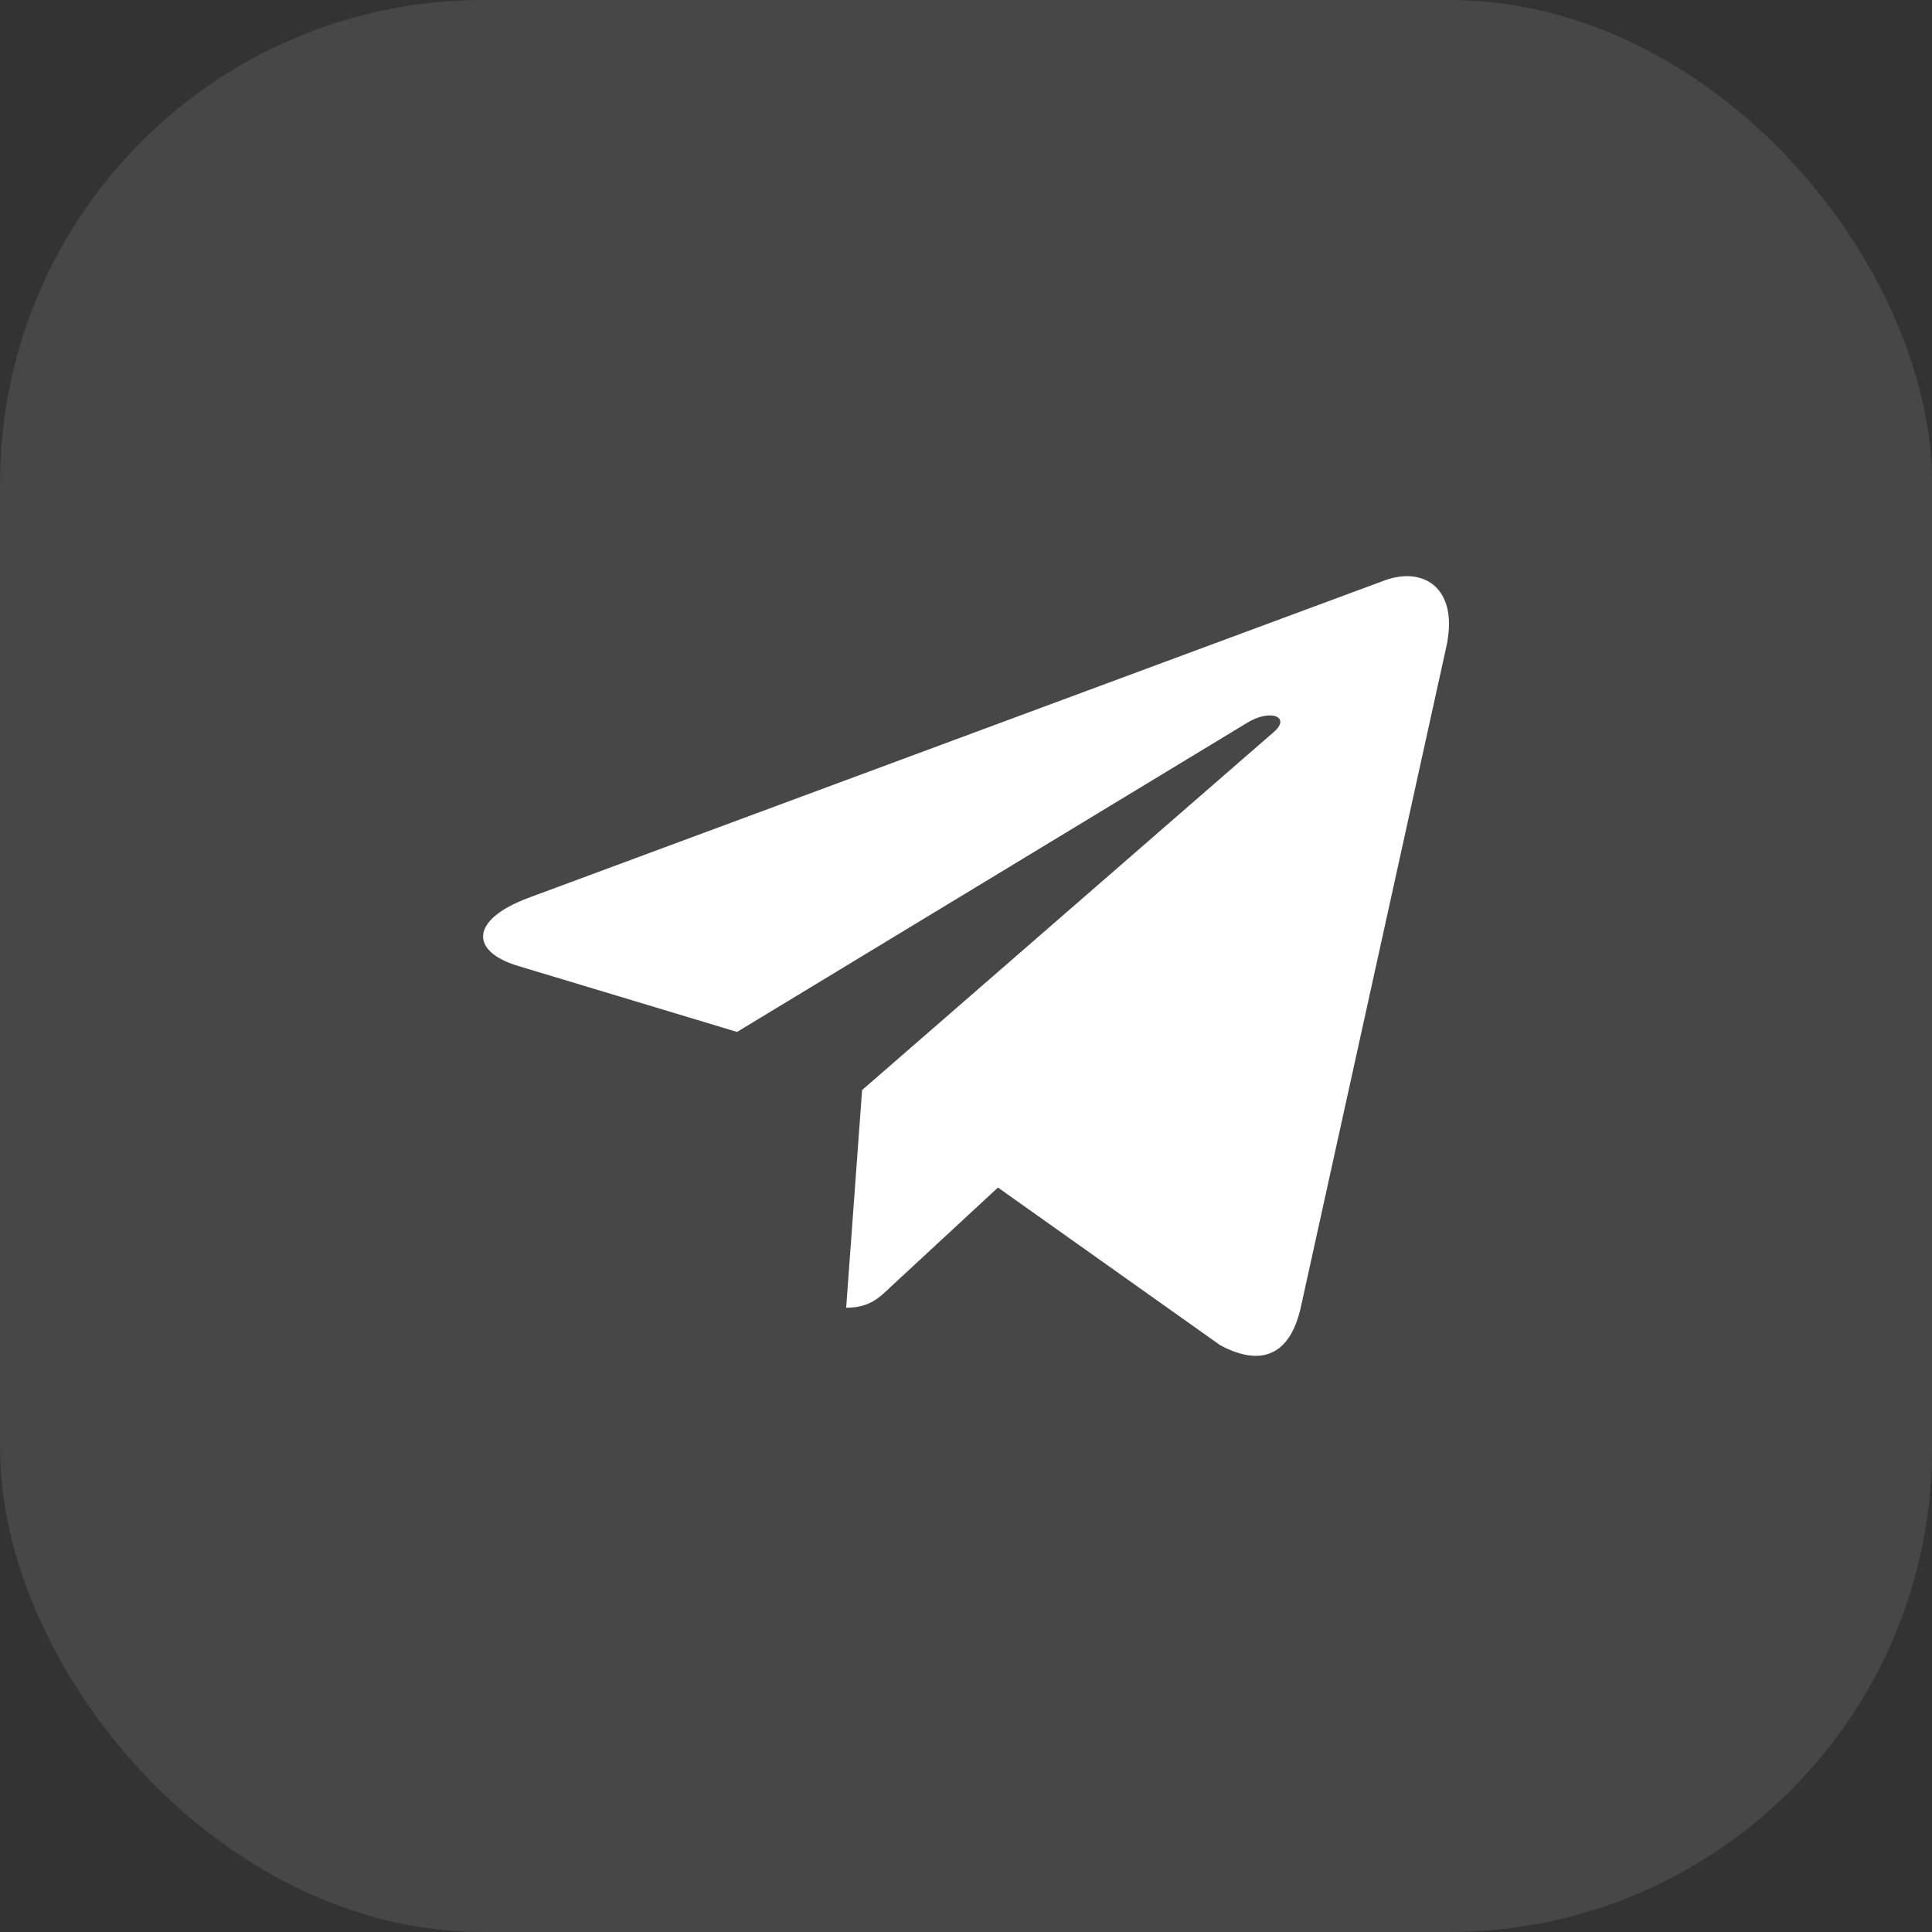
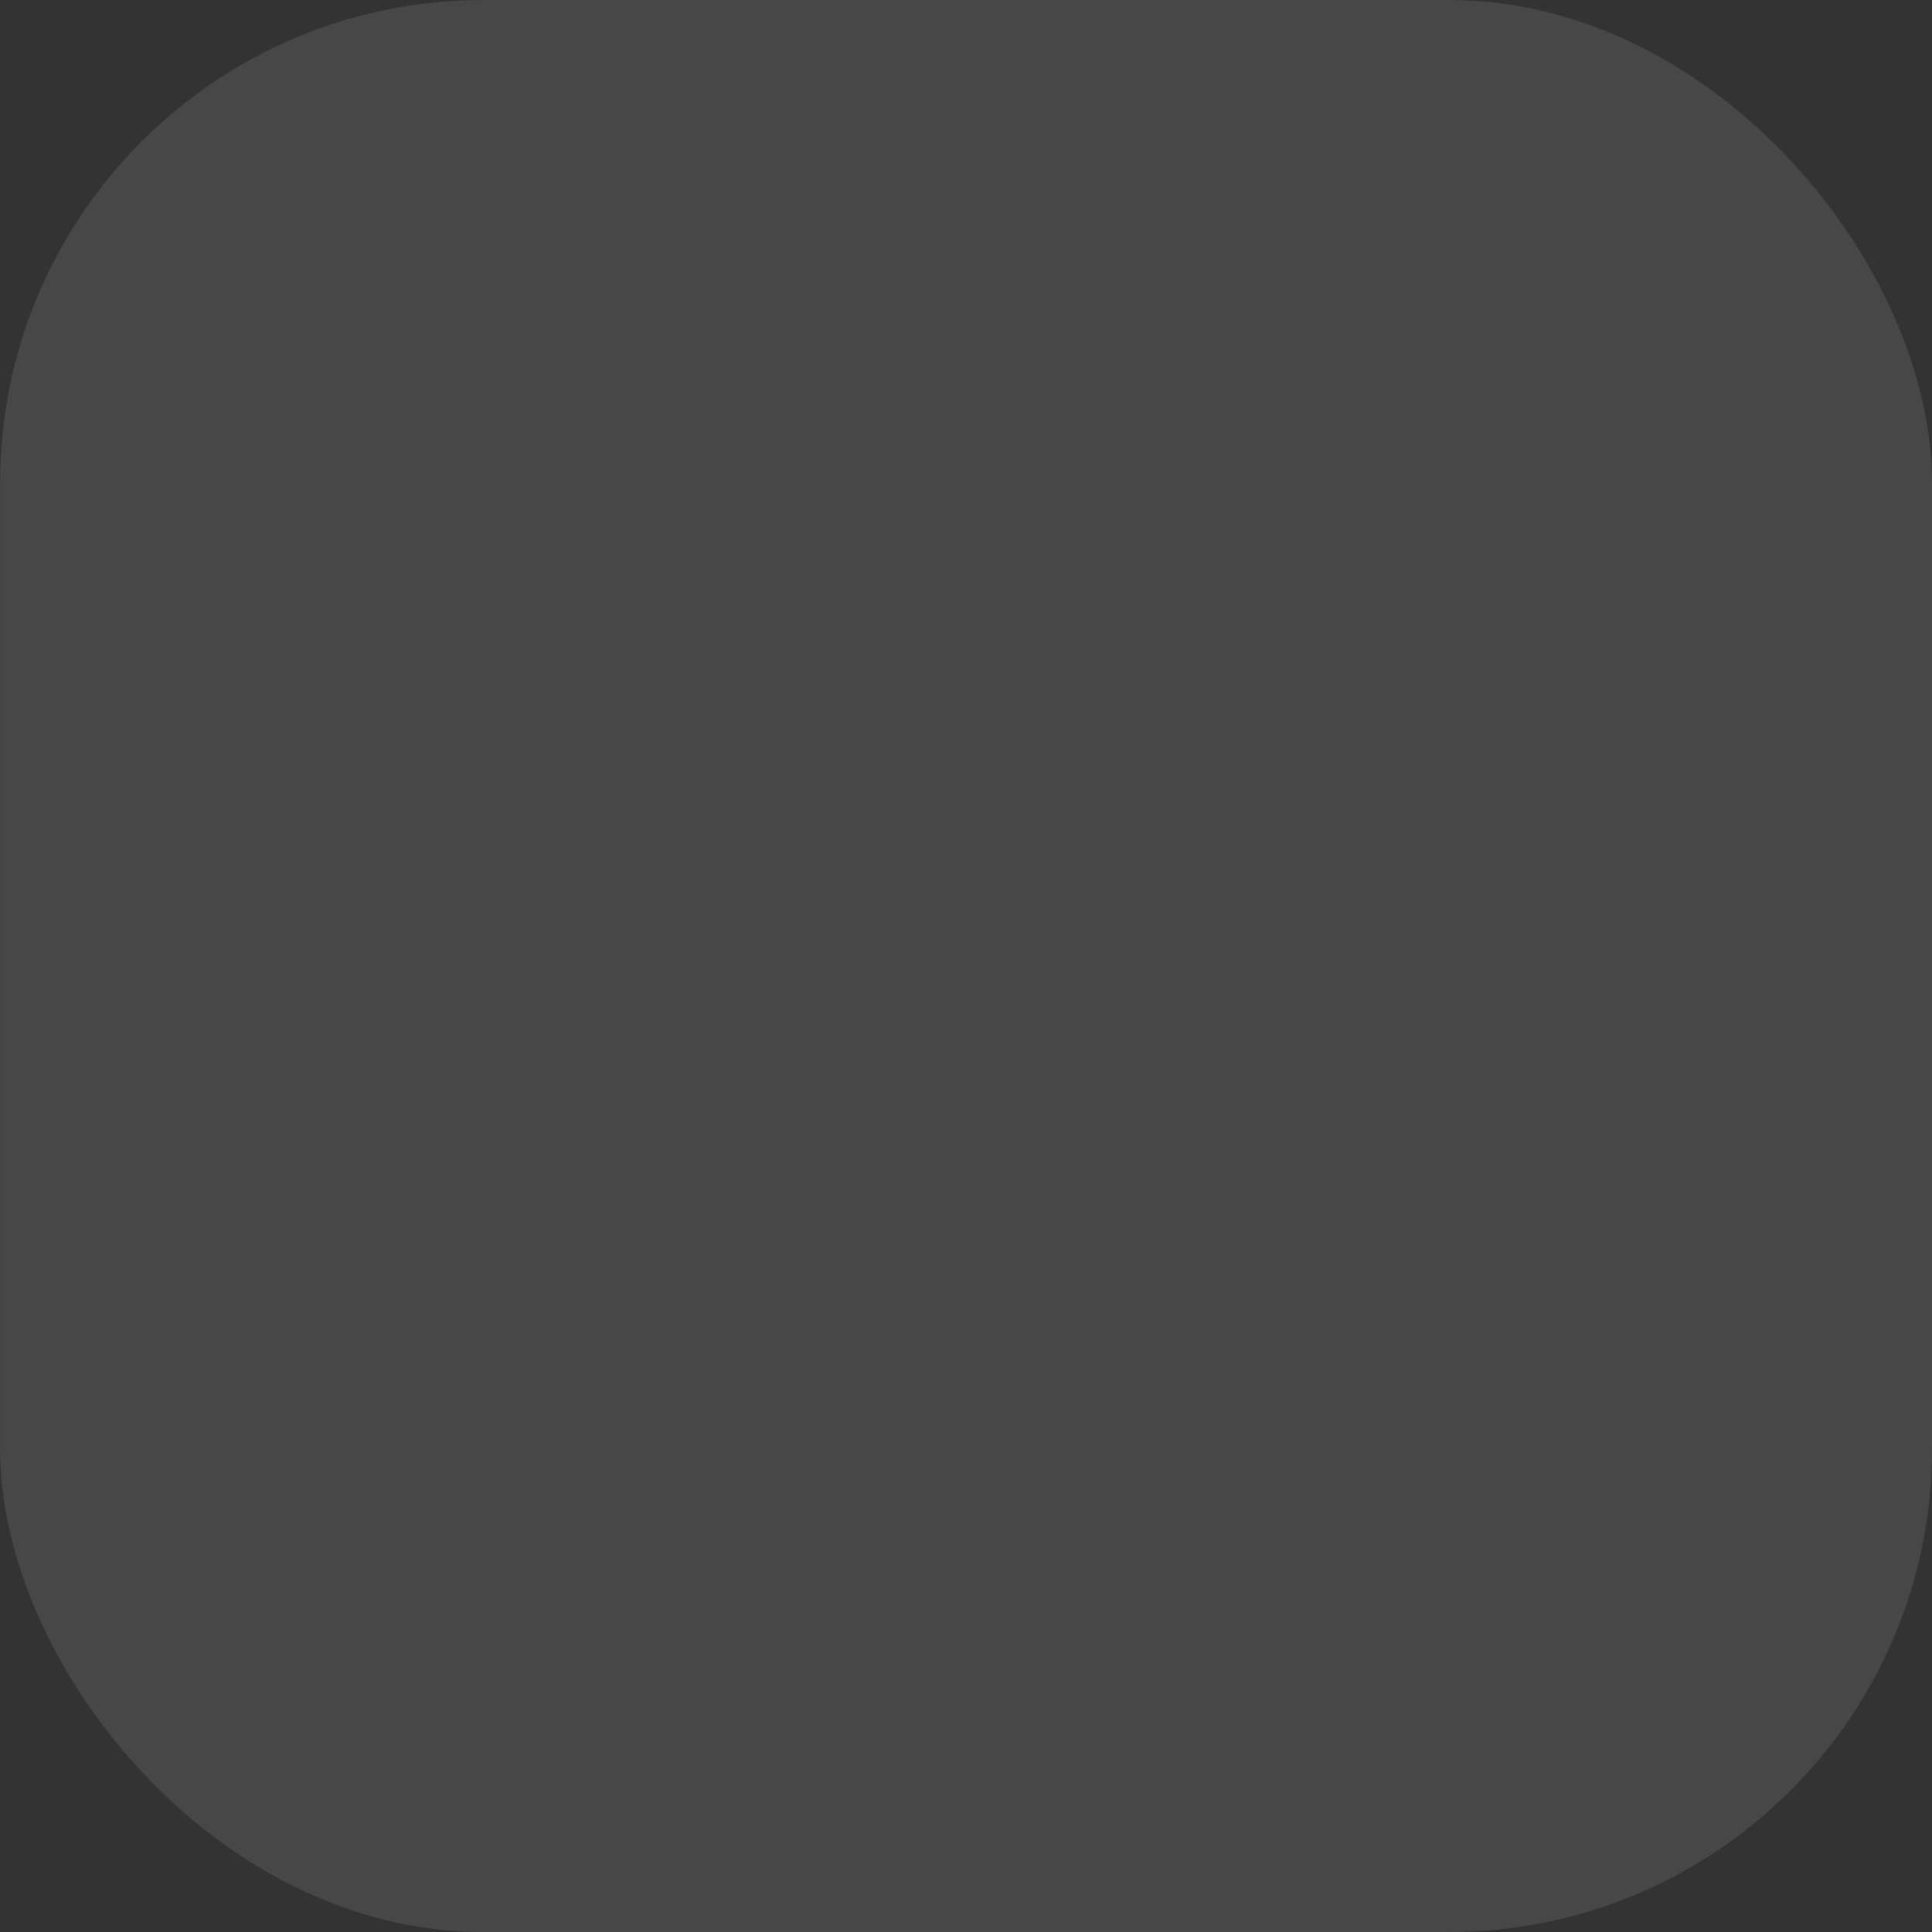
<svg xmlns="http://www.w3.org/2000/svg" width="40" height="40" viewBox="0 0 40 40" fill="none">
  <rect x="0" y="0" width="40" height="40" fill="#333333" stroke="none" />
  <rect x="0.002" width="39.998" height="40" rx="10" fill="white" fill-opacity="0.1" />
-   <path d="M29.943 13.398L26.925 27.097C26.697 28.064 26.104 28.304 25.26 27.849L20.662 24.587L18.443 26.641C18.197 26.878 17.992 27.075 17.519 27.075L17.849 22.568L26.372 15.156C26.742 14.838 26.291 14.662 25.796 14.98L15.26 21.365L10.724 19.998C9.738 19.702 9.72 19.049 10.93 18.593L28.671 12.015C29.492 11.718 30.211 12.191 29.943 13.398Z" fill="white" />
</svg>